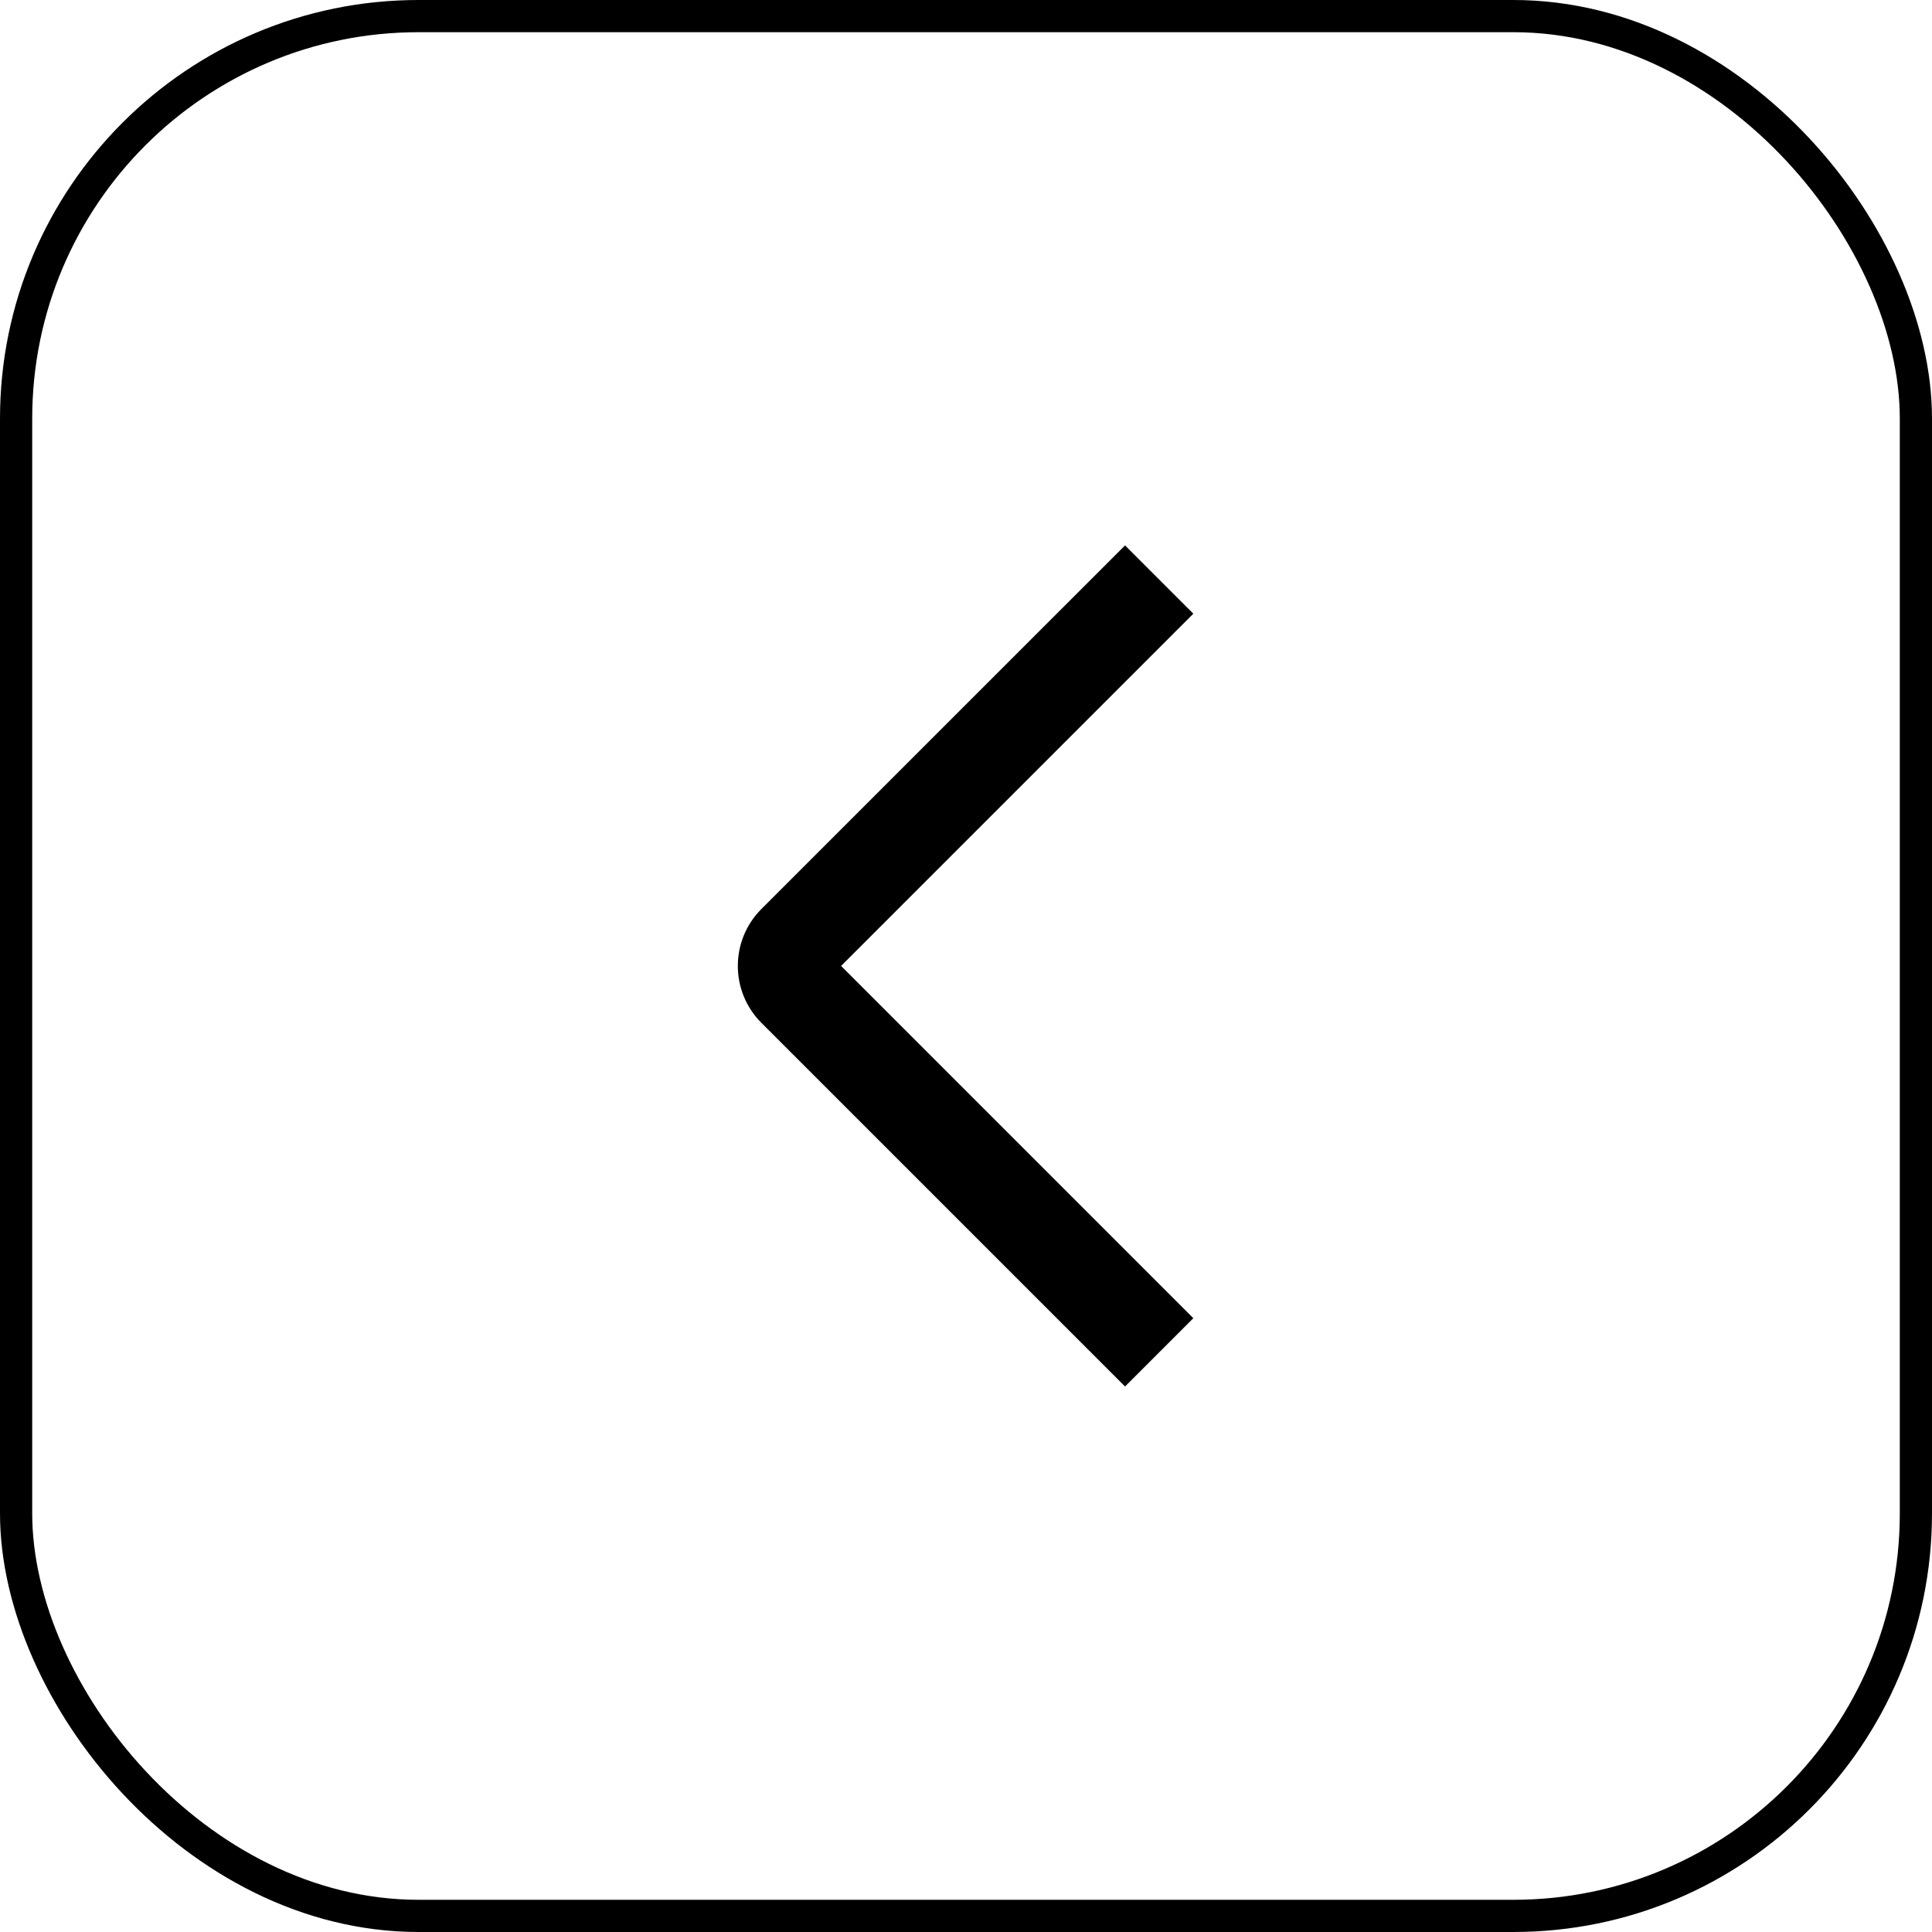
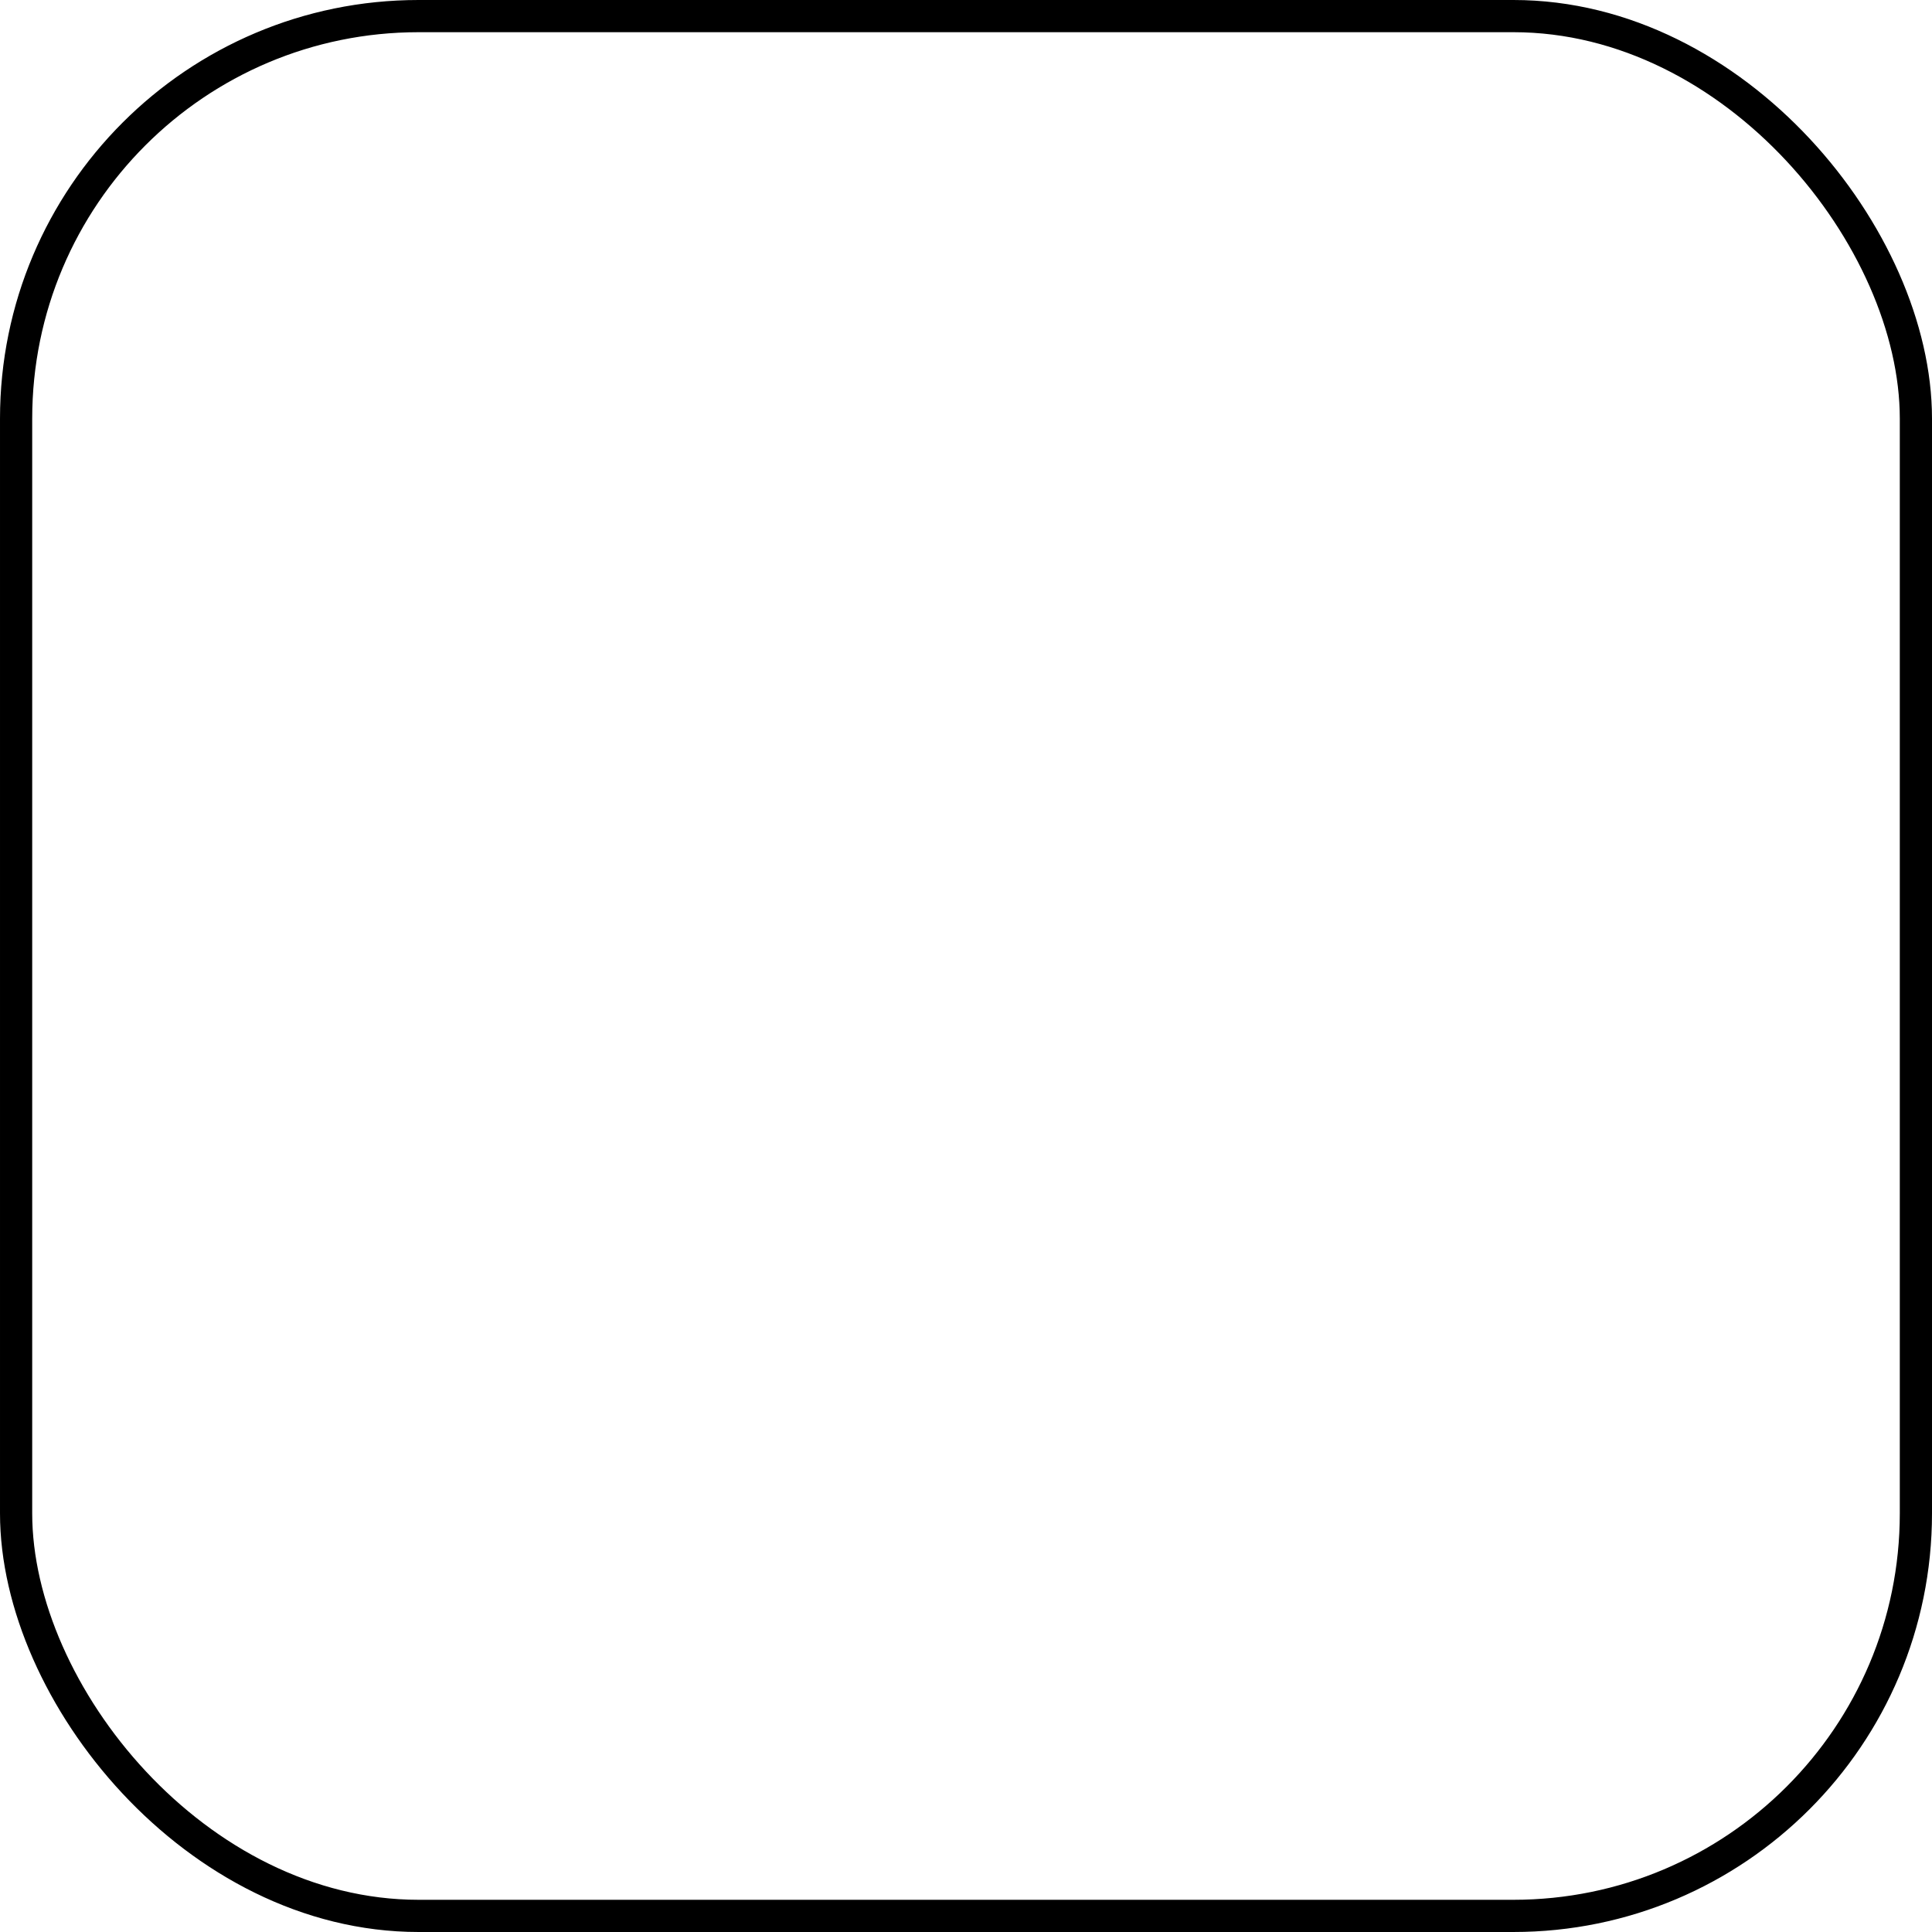
<svg xmlns="http://www.w3.org/2000/svg" width="60" height="60" viewBox="0 0 60 60" fill="none">
  <rect x="0.5" y="0.5" width="59" height="59" rx="12.5" stroke="black" />
-   <path d="M37.06 19.059L26.121 29.998L37.06 40.938L34.939 43.059L23.646 31.766C22.67 30.789 22.67 29.207 23.646 28.23L34.939 16.938L37.06 19.059Z" fill="black" />
</svg>